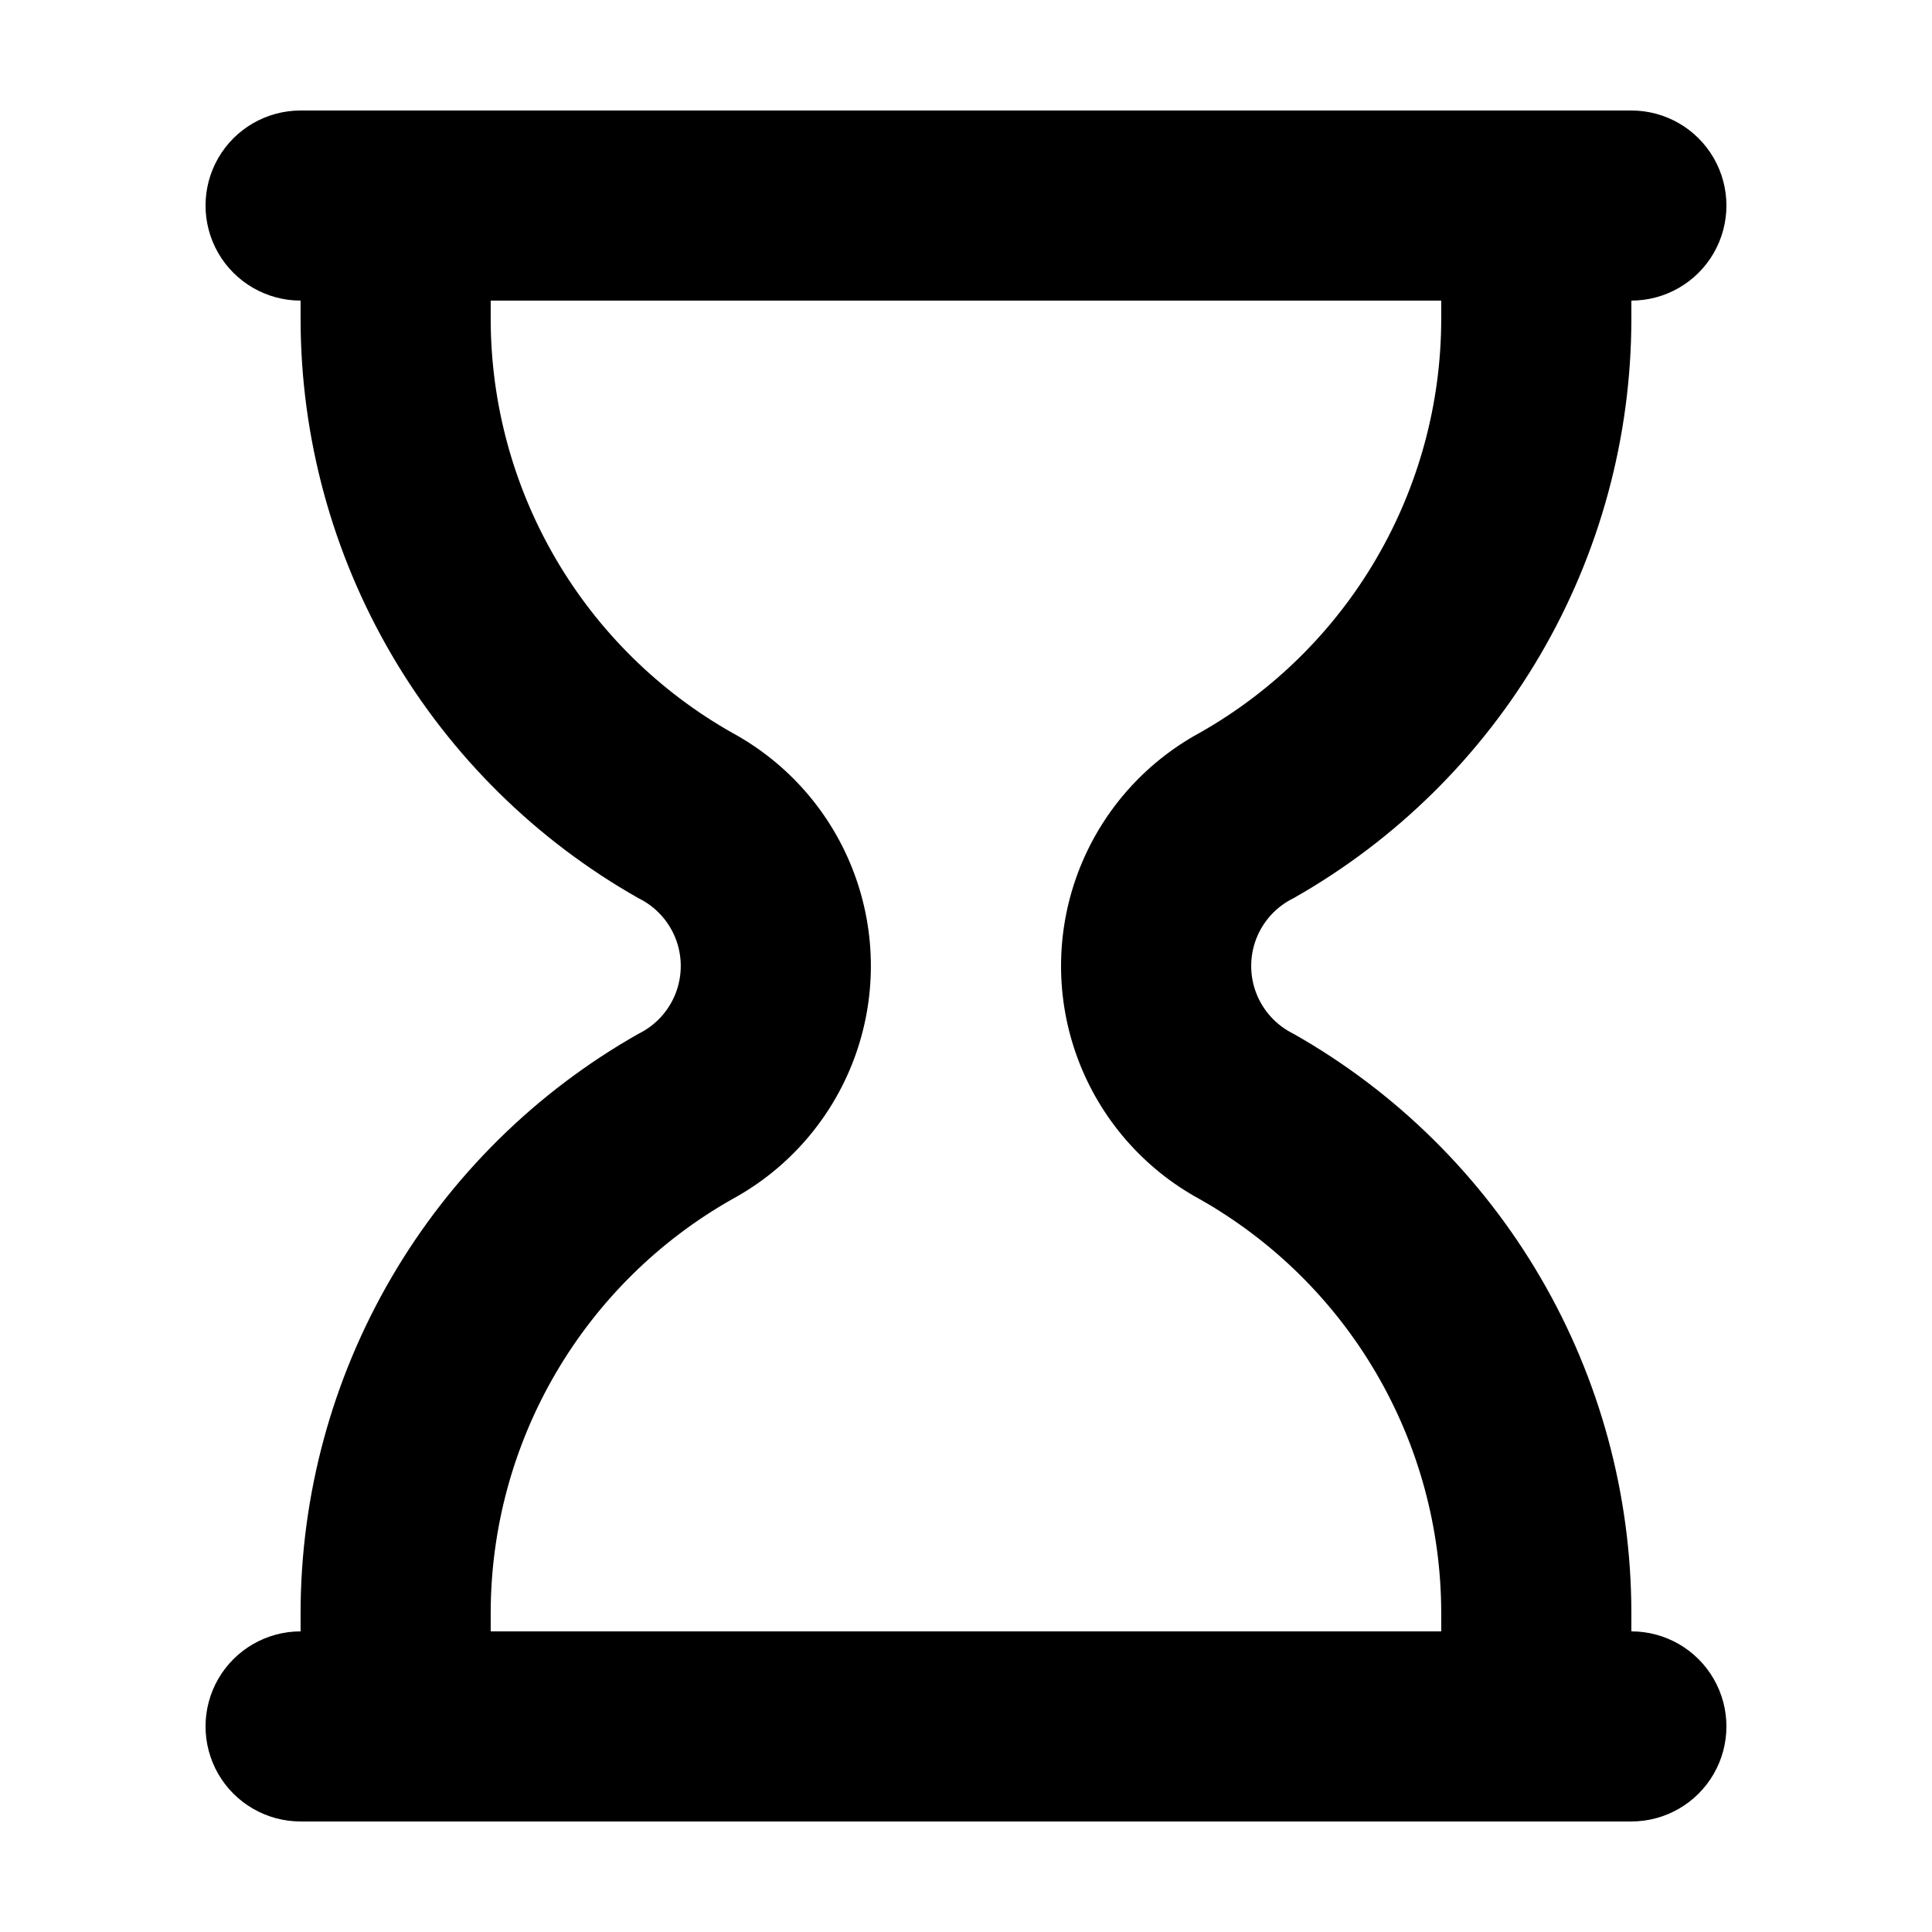
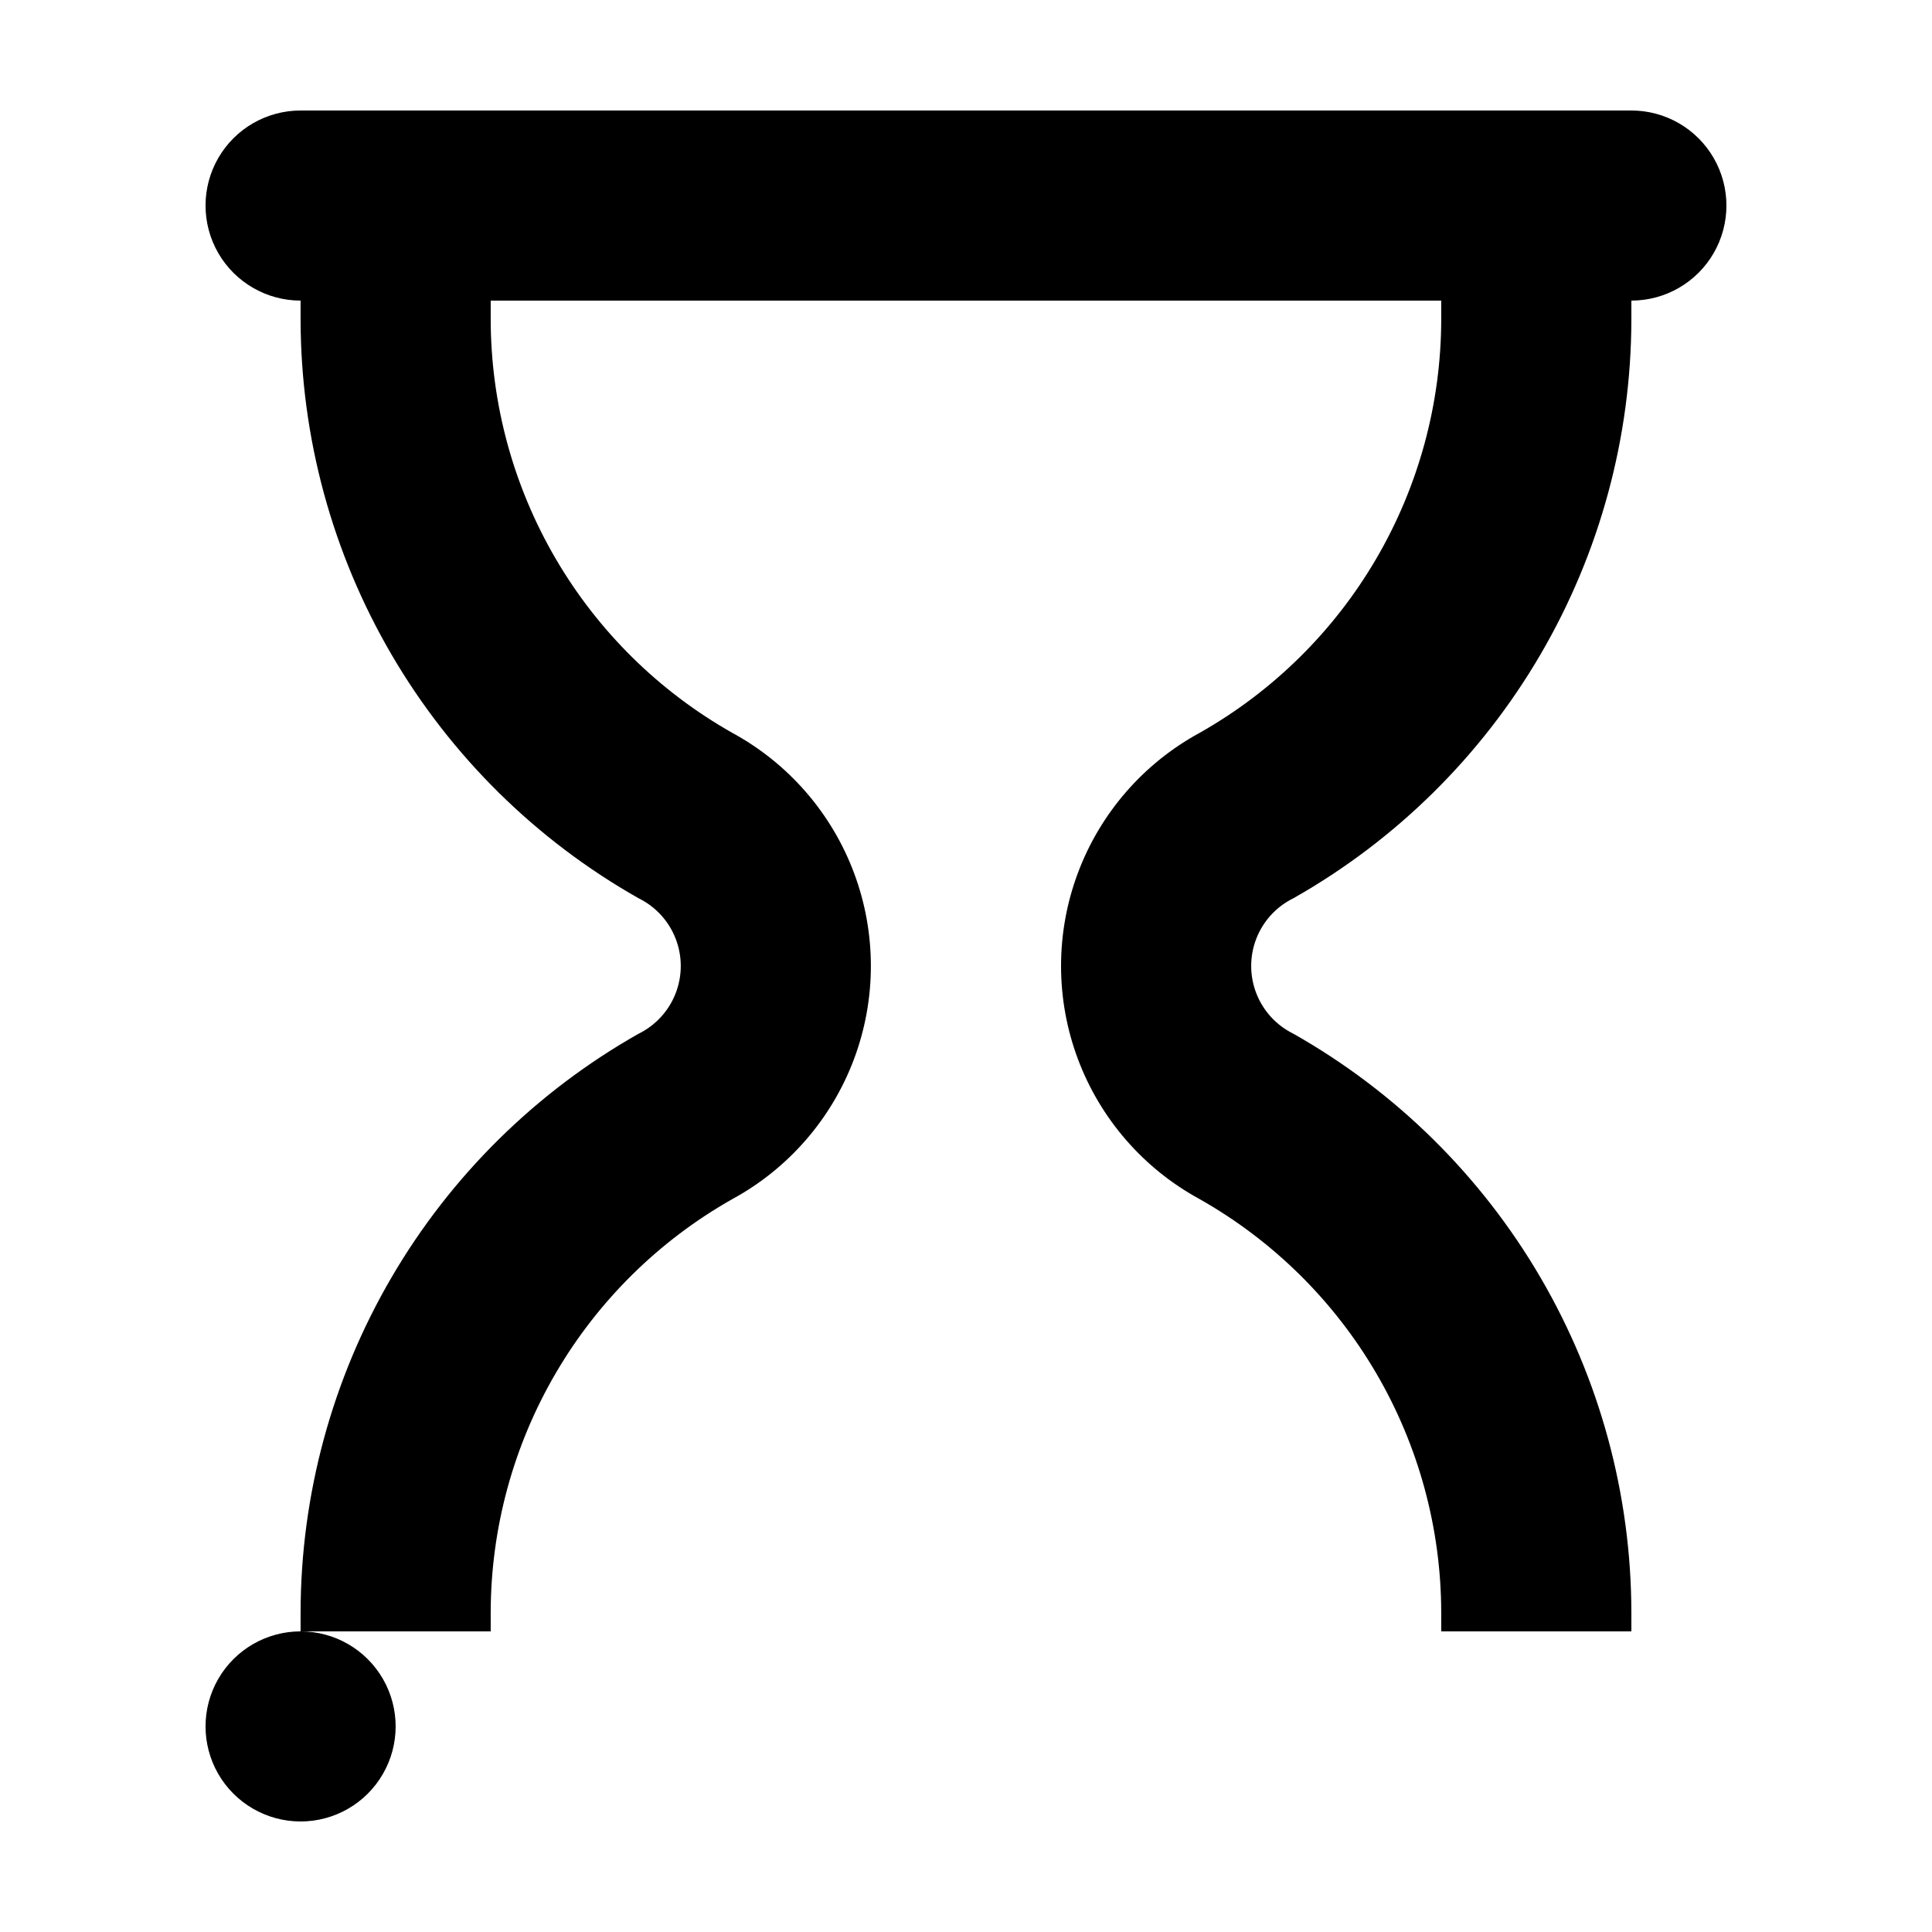
<svg xmlns="http://www.w3.org/2000/svg" fill="#000000" width="800px" height="800px" version="1.1" viewBox="144 144 512 512">
-   <path d="m576.33 576.33v-5.039c-0.047-31.191-8.359-61.812-24.09-88.746-15.73-26.938-38.32-49.223-65.461-64.586-4.504-2.207-8.016-6.027-9.836-10.699-1.82-4.672-1.82-9.855 0-14.527 1.82-4.672 5.332-8.488 9.836-10.695 27.141-15.367 49.73-37.652 65.461-64.586 15.73-26.938 24.043-57.559 24.09-88.75v-5.039c9 0 17.316-4.801 21.816-12.594 4.5-7.793 4.5-17.398 0-25.191-4.5-7.793-12.816-12.594-21.816-12.594h-352.67c-9 0-17.316 4.801-21.816 12.594-4.496 7.793-4.496 17.398 0 25.191 4.5 7.793 12.816 12.594 21.816 12.594v5.039c0.047 31.191 8.359 61.812 24.09 88.75 15.73 26.934 38.32 49.219 65.465 64.586 4.5 2.207 8.012 6.023 9.832 10.695 1.82 4.672 1.82 9.855 0 14.527-1.82 4.672-5.332 8.492-9.832 10.699-27.145 15.363-49.734 37.648-65.465 64.586-15.73 26.934-24.043 57.555-24.09 88.746v5.039c-9 0-17.316 4.801-21.816 12.594-4.496 7.797-4.496 17.398 0 25.191 4.5 7.793 12.816 12.594 21.816 12.594h352.67c9 0 17.316-4.801 21.816-12.594 4.5-7.793 4.5-17.395 0-25.191-4.5-7.793-12.816-12.594-21.816-12.594zm-302.29 0v-5.039c0.043-22.277 5.992-44.148 17.234-63.383s27.383-35.148 46.773-46.121c14.891-8.094 26.359-21.293 32.293-37.172 5.934-15.875 5.934-33.363 0-49.238-5.934-15.879-17.402-29.078-32.293-37.172-19.391-10.973-35.531-26.883-46.773-46.117-11.242-19.238-17.191-41.105-17.234-63.387v-5.039h251.9v5.039c-0.043 22.281-5.988 44.148-17.234 63.387-11.242 19.234-27.383 35.145-46.773 46.117-14.891 8.094-26.359 21.293-32.293 37.172-5.934 15.875-5.934 33.363 0 49.238 5.934 15.879 17.402 29.078 32.293 37.172 19.391 10.973 35.531 26.887 46.773 46.121 11.246 19.234 17.191 41.105 17.234 63.383v5.039z" />
+   <path d="m576.33 576.33v-5.039c-0.047-31.191-8.359-61.812-24.09-88.746-15.73-26.938-38.32-49.223-65.461-64.586-4.504-2.207-8.016-6.027-9.836-10.699-1.82-4.672-1.82-9.855 0-14.527 1.82-4.672 5.332-8.488 9.836-10.695 27.141-15.367 49.73-37.652 65.461-64.586 15.73-26.938 24.043-57.559 24.09-88.75v-5.039c9 0 17.316-4.801 21.816-12.594 4.5-7.793 4.5-17.398 0-25.191-4.5-7.793-12.816-12.594-21.816-12.594h-352.67c-9 0-17.316 4.801-21.816 12.594-4.496 7.793-4.496 17.398 0 25.191 4.5 7.793 12.816 12.594 21.816 12.594v5.039c0.047 31.191 8.359 61.812 24.09 88.75 15.73 26.934 38.32 49.219 65.465 64.586 4.5 2.207 8.012 6.023 9.832 10.695 1.82 4.672 1.82 9.855 0 14.527-1.82 4.672-5.332 8.492-9.832 10.699-27.145 15.363-49.734 37.648-65.465 64.586-15.73 26.934-24.043 57.555-24.09 88.746v5.039c-9 0-17.316 4.801-21.816 12.594-4.496 7.797-4.496 17.398 0 25.191 4.5 7.793 12.816 12.594 21.816 12.594c9 0 17.316-4.801 21.816-12.594 4.5-7.793 4.5-17.395 0-25.191-4.5-7.793-12.816-12.594-21.816-12.594zm-302.29 0v-5.039c0.043-22.277 5.992-44.148 17.234-63.383s27.383-35.148 46.773-46.121c14.891-8.094 26.359-21.293 32.293-37.172 5.934-15.875 5.934-33.363 0-49.238-5.934-15.879-17.402-29.078-32.293-37.172-19.391-10.973-35.531-26.883-46.773-46.117-11.242-19.238-17.191-41.105-17.234-63.387v-5.039h251.9v5.039c-0.043 22.281-5.988 44.148-17.234 63.387-11.242 19.234-27.383 35.145-46.773 46.117-14.891 8.094-26.359 21.293-32.293 37.172-5.934 15.875-5.934 33.363 0 49.238 5.934 15.879 17.402 29.078 32.293 37.172 19.391 10.973 35.531 26.887 46.773 46.121 11.246 19.234 17.191 41.105 17.234 63.383v5.039z" />
</svg>